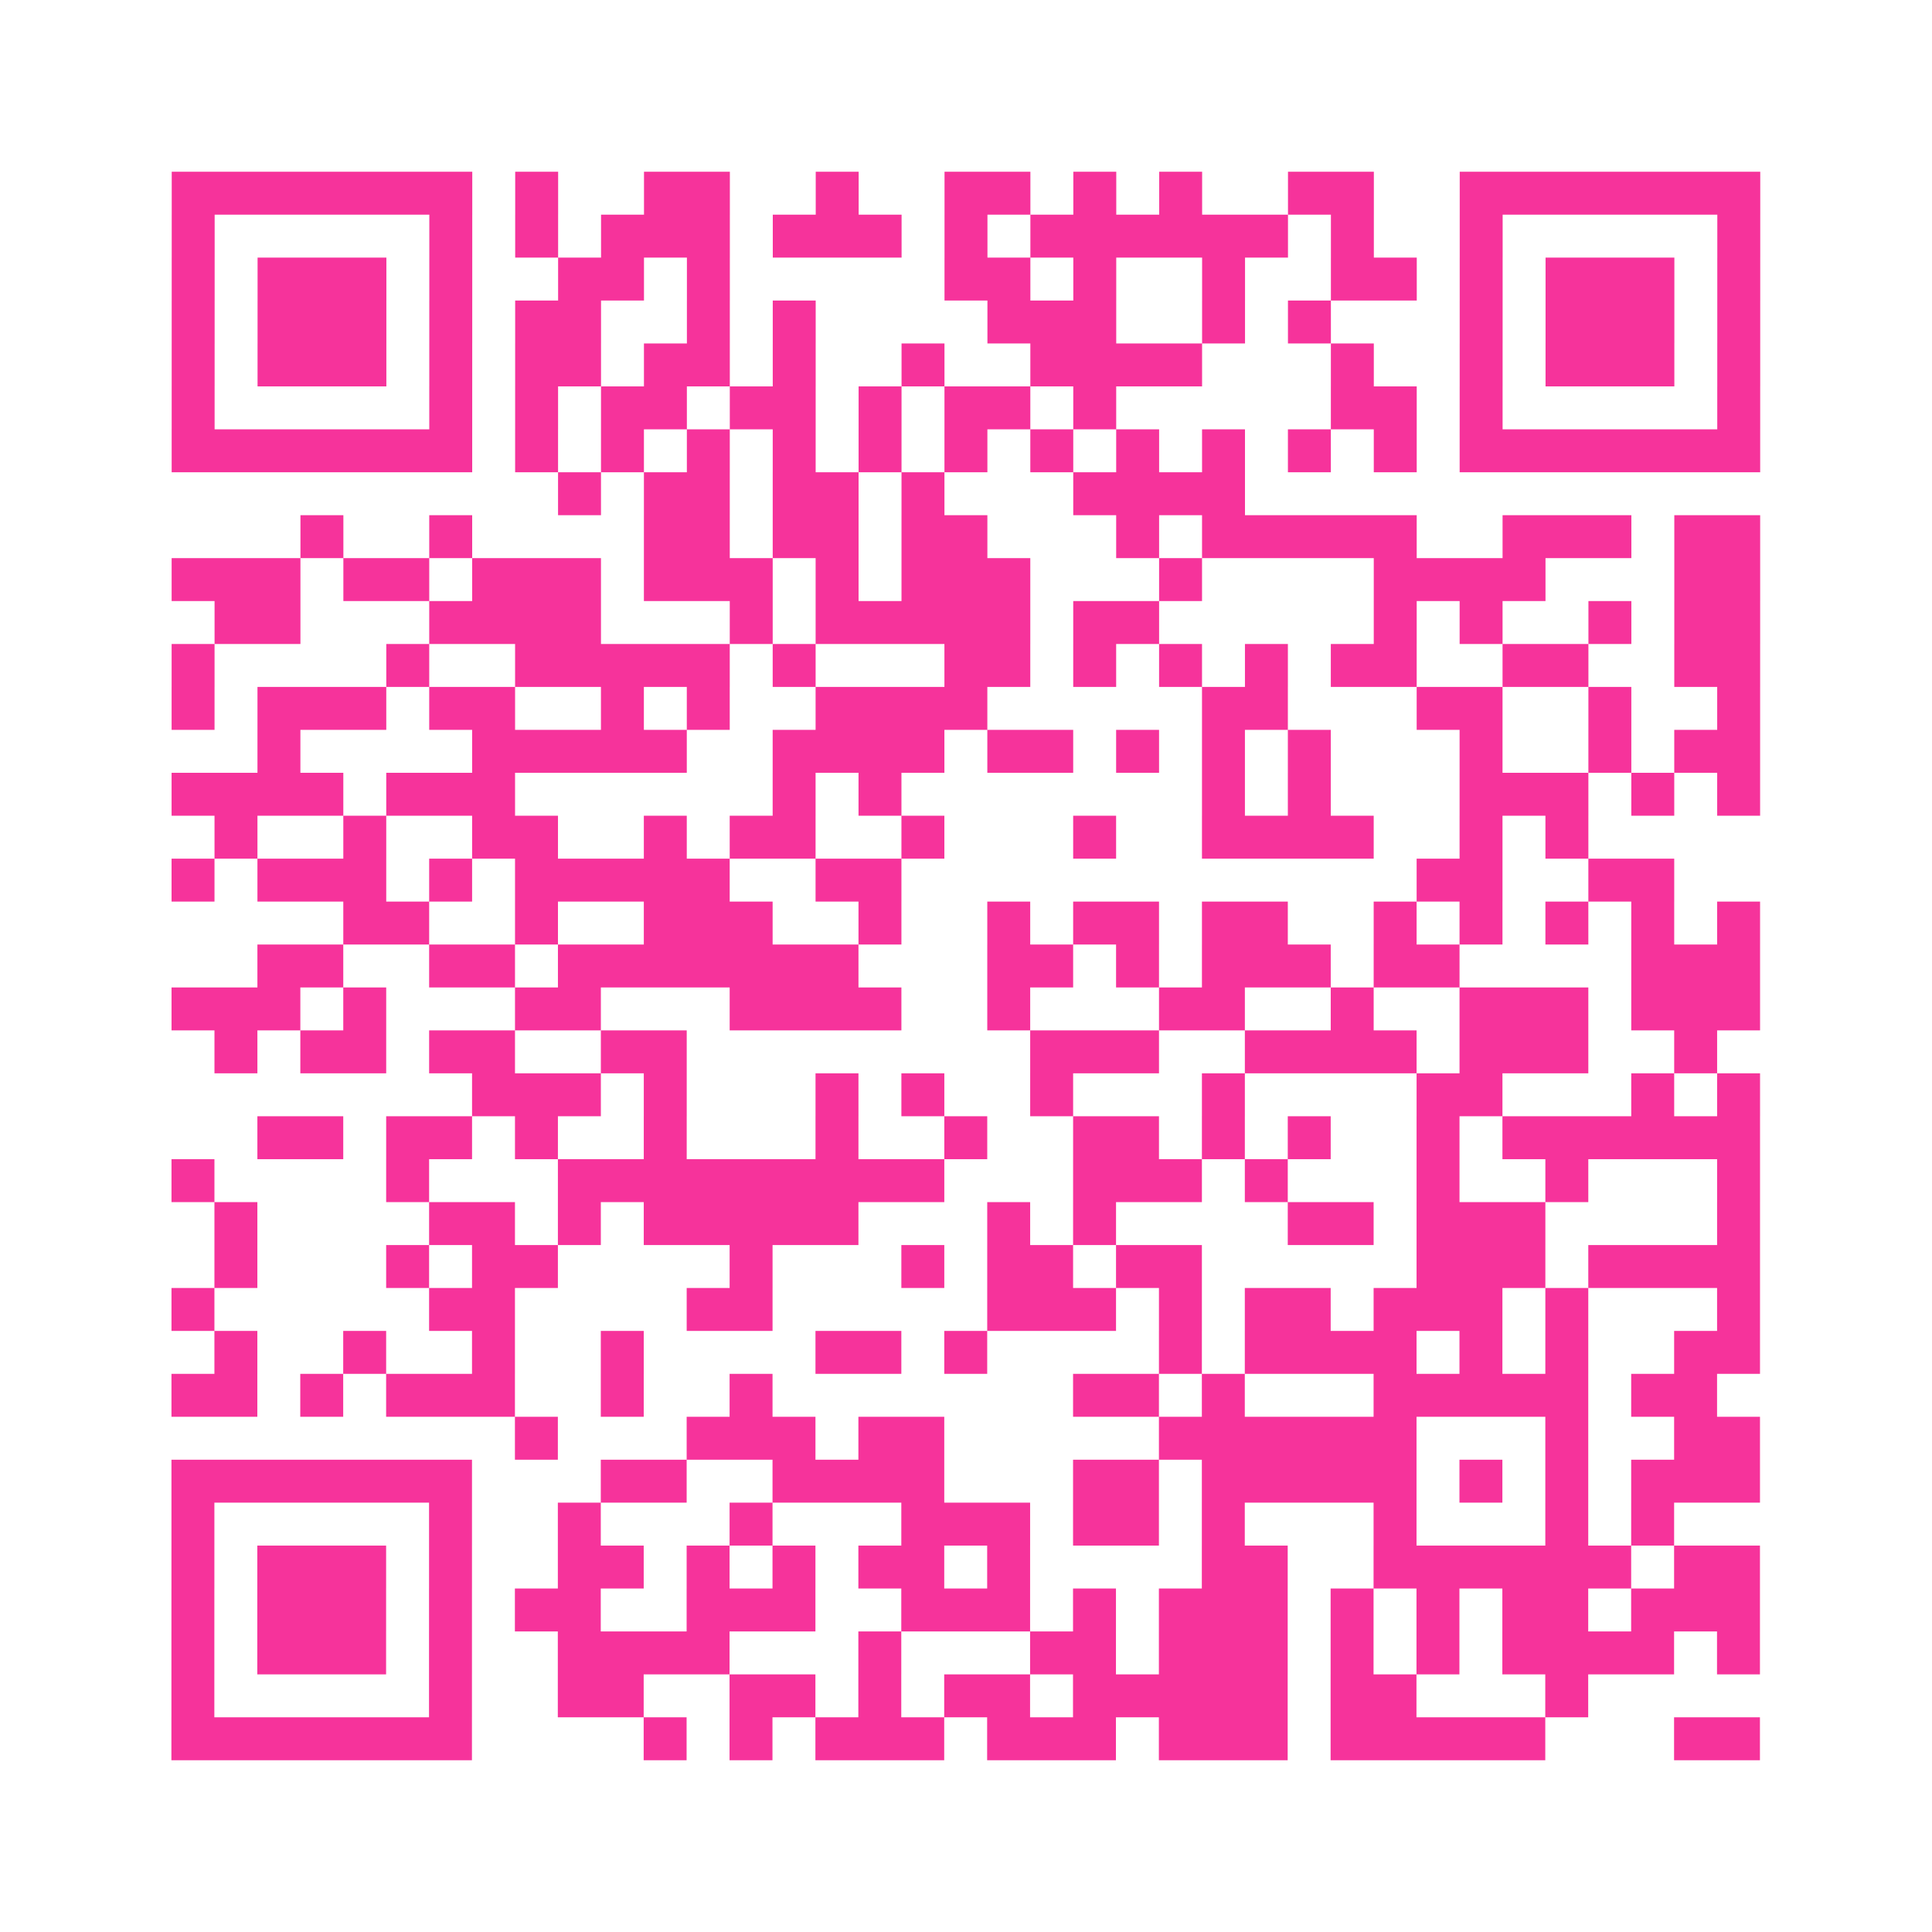
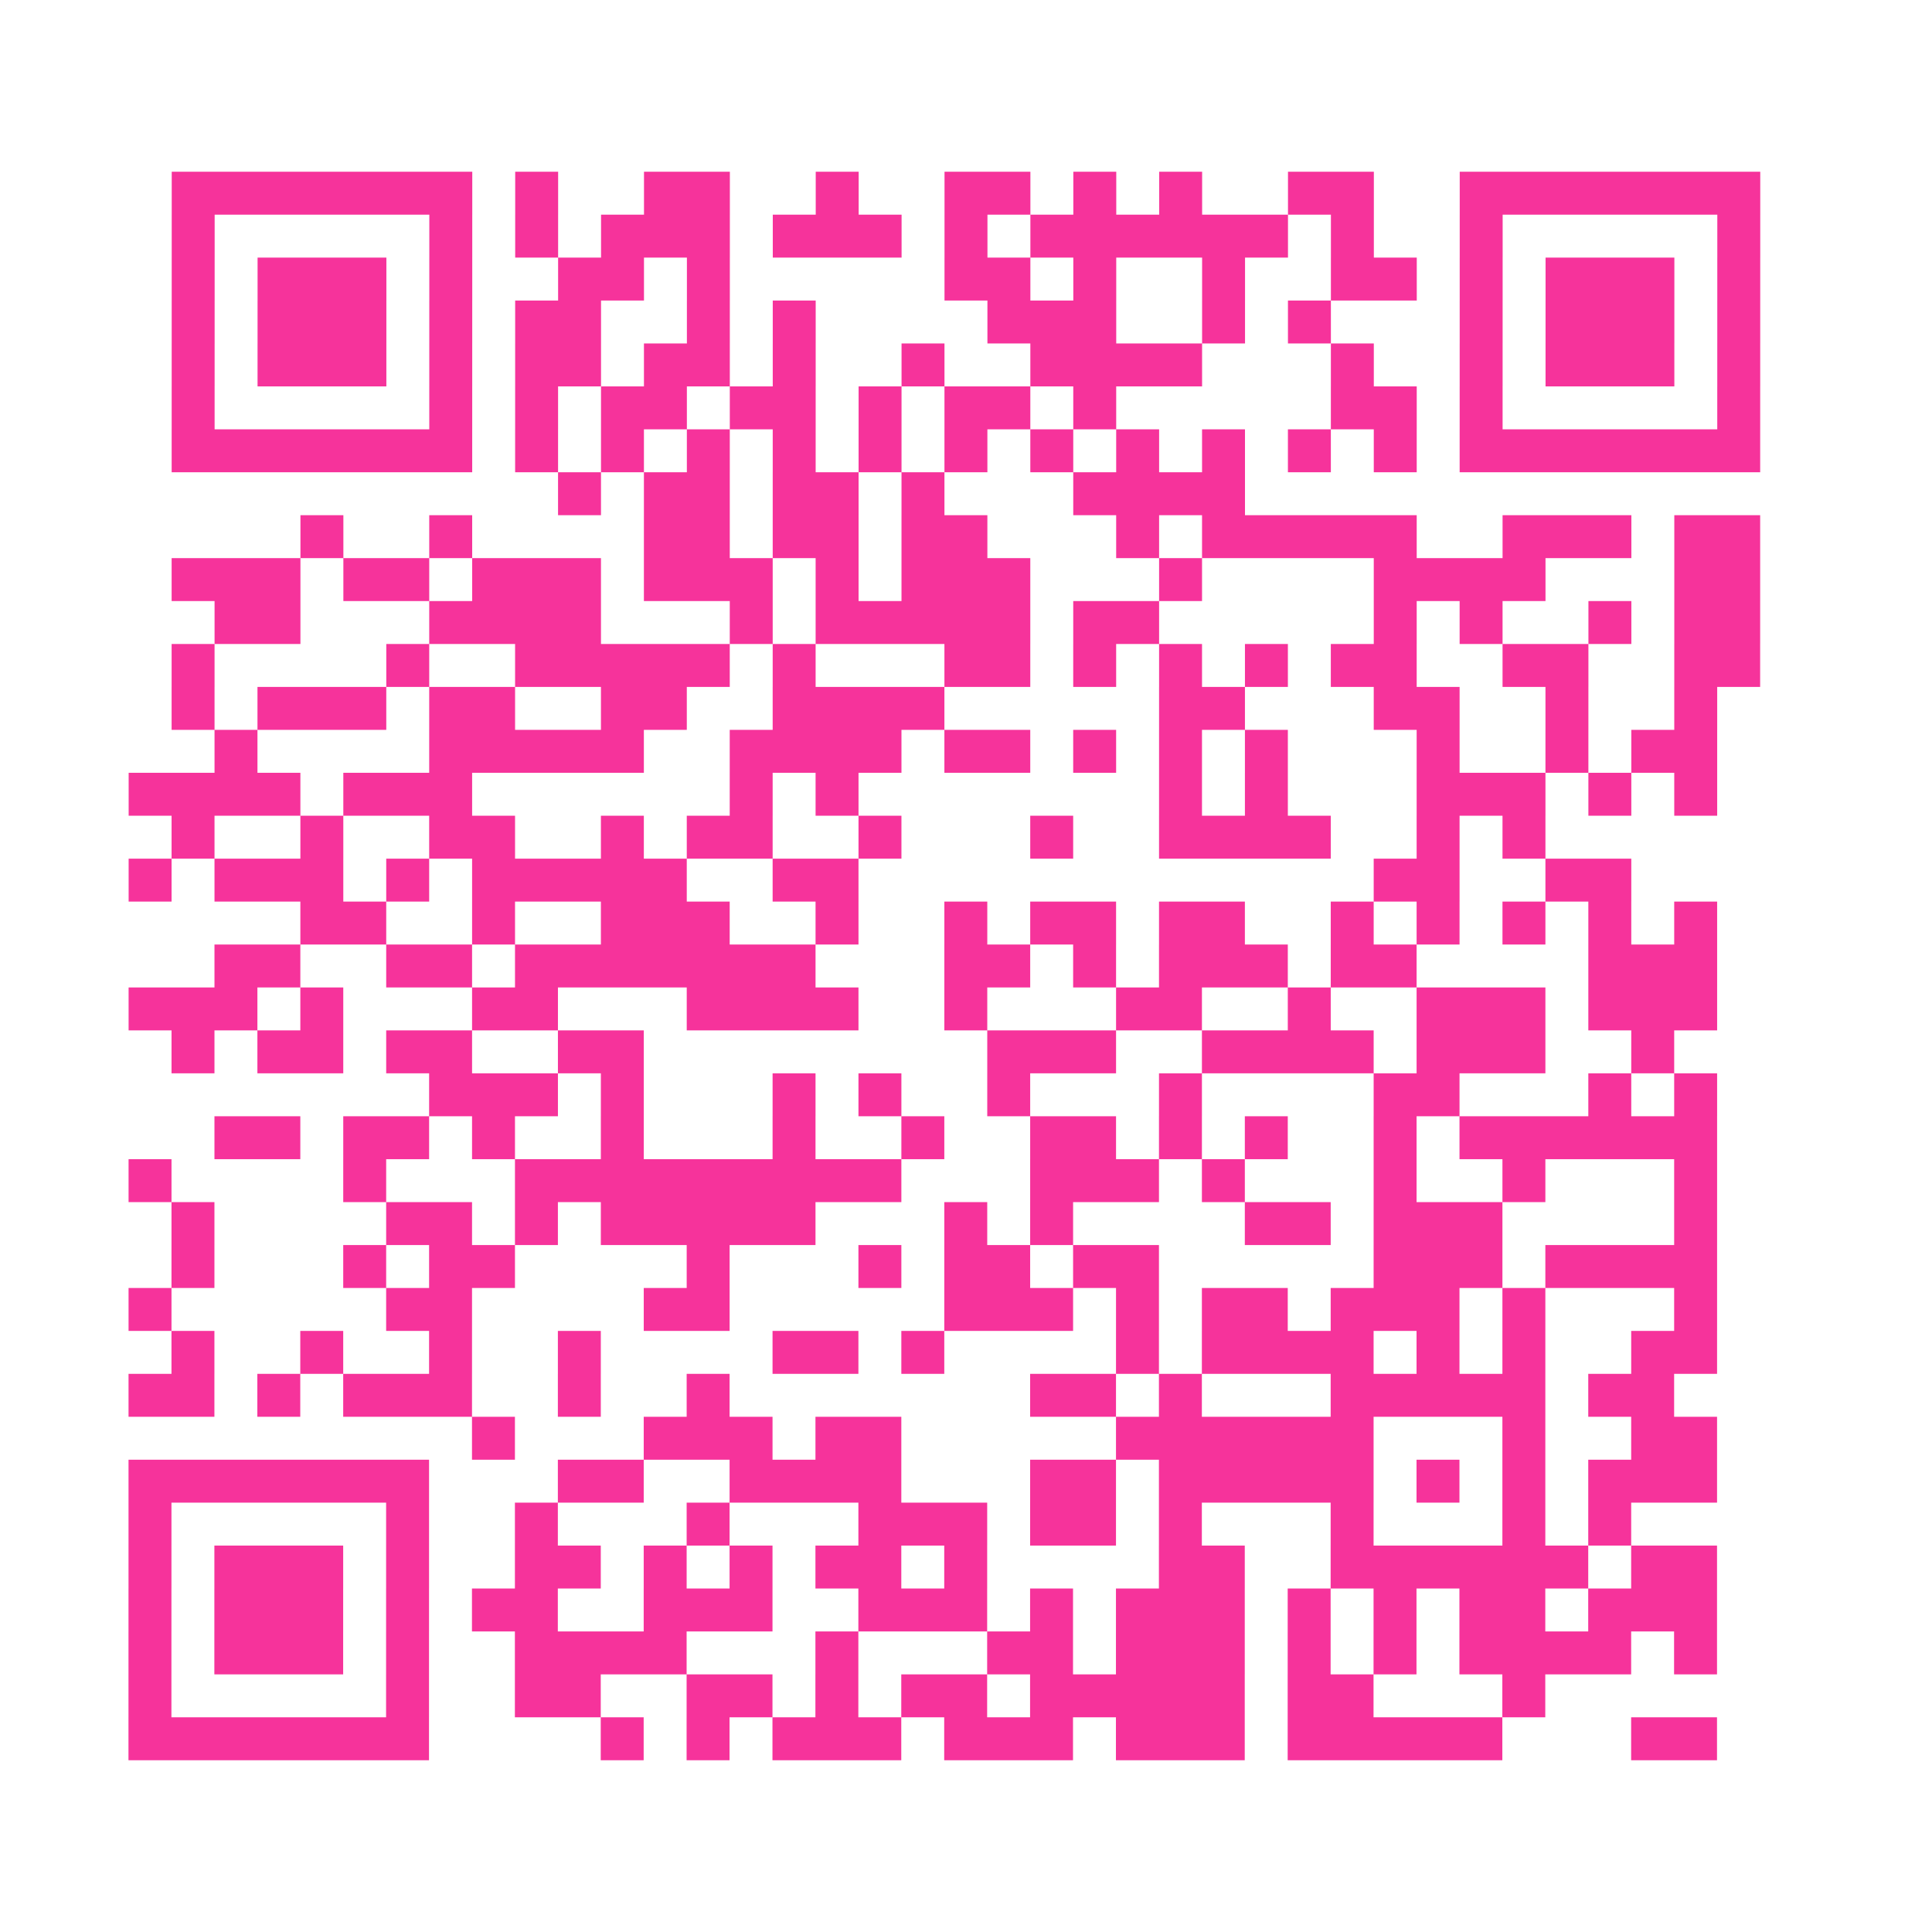
<svg xmlns="http://www.w3.org/2000/svg" viewBox="0 0 45 45" class="pyqrcode">
-   <path fill="transparent" d="M0 0h45v45h-45z" />
-   <path stroke="#f6339b" class="pyqrline" d="M4 4.5h7m1 0h1m2 0h2m2 0h1m2 0h2m1 0h1m1 0h1m2 0h2m2 0h7m-37 1h1m5 0h1m1 0h1m1 0h3m1 0h3m1 0h1m1 0h6m1 0h1m2 0h1m5 0h1m-37 1h1m1 0h3m1 0h1m2 0h2m1 0h1m5 0h2m1 0h1m2 0h1m2 0h2m1 0h1m1 0h3m1 0h1m-37 1h1m1 0h3m1 0h1m1 0h2m2 0h1m1 0h1m4 0h3m2 0h1m1 0h1m3 0h1m1 0h3m1 0h1m-37 1h1m1 0h3m1 0h1m1 0h2m1 0h2m1 0h1m2 0h1m2 0h4m3 0h1m2 0h1m1 0h3m1 0h1m-37 1h1m5 0h1m1 0h1m1 0h2m1 0h2m1 0h1m1 0h2m1 0h1m5 0h2m1 0h1m5 0h1m-37 1h7m1 0h1m1 0h1m1 0h1m1 0h1m1 0h1m1 0h1m1 0h1m1 0h1m1 0h1m1 0h1m1 0h1m1 0h7m-28 1h1m1 0h2m1 0h2m1 0h1m3 0h4m-22 1h1m2 0h1m4 0h2m1 0h2m1 0h2m3 0h1m1 0h5m2 0h3m1 0h2m-37 1h3m1 0h2m1 0h3m1 0h3m1 0h1m1 0h3m3 0h1m4 0h4m3 0h2m-36 1h2m3 0h4m3 0h1m1 0h5m1 0h2m5 0h1m1 0h1m2 0h1m1 0h2m-37 1h1m4 0h1m2 0h5m1 0h1m3 0h2m1 0h1m1 0h1m1 0h1m1 0h2m2 0h2m2 0h2m-37 1h1m1 0h3m1 0h2m2 0h1m1 0h1m2 0h4m5 0h2m3 0h2m2 0h1m2 0h1m-35 1h1m4 0h5m2 0h4m1 0h2m1 0h1m1 0h1m1 0h1m3 0h1m2 0h1m1 0h2m-37 1h4m1 0h3m6 0h1m1 0h1m7 0h1m1 0h1m3 0h3m1 0h1m1 0h1m-36 1h1m2 0h1m2 0h2m2 0h1m1 0h2m2 0h1m3 0h1m2 0h4m2 0h1m1 0h1m-33 1h1m1 0h3m1 0h1m1 0h5m2 0h2m12 0h2m2 0h2m-31 1h2m2 0h1m2 0h3m2 0h1m2 0h1m1 0h2m1 0h2m2 0h1m1 0h1m1 0h1m1 0h1m1 0h1m-35 1h2m2 0h2m1 0h7m3 0h2m1 0h1m1 0h3m1 0h2m4 0h3m-37 1h3m1 0h1m3 0h2m3 0h4m2 0h1m3 0h2m2 0h1m2 0h3m1 0h3m-36 1h1m1 0h2m1 0h2m2 0h2m8 0h3m2 0h4m1 0h3m2 0h1m-29 1h3m1 0h1m3 0h1m1 0h1m2 0h1m3 0h1m4 0h2m3 0h1m1 0h1m-35 1h2m1 0h2m1 0h1m2 0h1m3 0h1m2 0h1m2 0h2m1 0h1m1 0h1m2 0h1m1 0h6m-37 1h1m4 0h1m3 0h9m3 0h3m1 0h1m3 0h1m2 0h1m3 0h1m-36 1h1m4 0h2m1 0h1m1 0h5m3 0h1m1 0h1m4 0h2m1 0h3m4 0h1m-36 1h1m3 0h1m1 0h2m4 0h1m3 0h1m1 0h2m1 0h2m5 0h3m1 0h4m-37 1h1m5 0h2m4 0h2m5 0h3m1 0h1m1 0h2m1 0h3m1 0h1m3 0h1m-36 1h1m2 0h1m2 0h1m2 0h1m4 0h2m1 0h1m4 0h1m1 0h4m1 0h1m1 0h1m2 0h2m-37 1h2m1 0h1m1 0h3m2 0h1m2 0h1m7 0h2m1 0h1m3 0h5m1 0h2m-28 1h1m3 0h3m1 0h2m5 0h6m3 0h1m2 0h2m-37 1h7m3 0h2m2 0h4m3 0h2m1 0h5m1 0h1m1 0h1m1 0h3m-37 1h1m5 0h1m2 0h1m3 0h1m3 0h3m1 0h2m1 0h1m3 0h1m3 0h1m1 0h1m-35 1h1m1 0h3m1 0h1m2 0h2m1 0h1m1 0h1m1 0h2m1 0h1m4 0h2m2 0h6m1 0h2m-37 1h1m1 0h3m1 0h1m1 0h2m2 0h3m2 0h3m1 0h1m1 0h3m1 0h1m1 0h1m1 0h2m1 0h3m-37 1h1m1 0h3m1 0h1m2 0h4m3 0h1m3 0h2m1 0h3m1 0h1m1 0h1m1 0h4m1 0h1m-37 1h1m5 0h1m2 0h2m2 0h2m1 0h1m1 0h2m1 0h5m1 0h2m3 0h1m-33 1h7m4 0h1m1 0h1m1 0h3m1 0h3m1 0h3m1 0h5m3 0h2" />
+   <path stroke="#f6339b" class="pyqrline" d="M4 4.5h7m1 0h1m2 0h2m2 0h1m2 0h2m1 0h1m1 0h1m2 0h2m2 0h7m-37 1h1m5 0h1m1 0h1m1 0h3m1 0h3m1 0h1m1 0h6m1 0h1m2 0h1m5 0h1m-37 1h1m1 0h3m1 0h1m2 0h2m1 0h1m5 0h2m1 0h1m2 0h1m2 0h2m1 0h1m1 0h3m1 0h1m-37 1h1m1 0h3m1 0h1m1 0h2m2 0h1m1 0h1m4 0h3m2 0h1m1 0h1m3 0h1m1 0h3m1 0h1m-37 1h1m1 0h3m1 0h1m1 0h2m1 0h2m1 0h1m2 0h1m2 0h4m3 0h1m2 0h1m1 0h3m1 0h1m-37 1h1m5 0h1m1 0h1m1 0h2m1 0h2m1 0h1m1 0h2m1 0h1m5 0h2m1 0h1m5 0h1m-37 1h7m1 0h1m1 0h1m1 0h1m1 0h1m1 0h1m1 0h1m1 0h1m1 0h1m1 0h1m1 0h1m1 0h1m1 0h7m-28 1h1m1 0h2m1 0h2m1 0h1m3 0h4m-22 1h1m2 0h1m4 0h2m1 0h2m1 0h2m3 0h1m1 0h5m2 0h3m1 0h2m-37 1h3m1 0h2m1 0h3m1 0h3m1 0h1m1 0h3m3 0h1m4 0h4m3 0h2m-36 1h2m3 0h4m3 0h1m1 0h5m1 0h2m5 0h1m1 0h1m2 0h1m1 0h2m-37 1h1m4 0h1m2 0h5m1 0h1m3 0h2m1 0h1m1 0h1m1 0h1m1 0h2m2 0h2m2 0h2m-37 1h1m1 0h3m1 0h2m2 0h1h1m2 0h4m5 0h2m3 0h2m2 0h1m2 0h1m-35 1h1m4 0h5m2 0h4m1 0h2m1 0h1m1 0h1m1 0h1m3 0h1m2 0h1m1 0h2m-37 1h4m1 0h3m6 0h1m1 0h1m7 0h1m1 0h1m3 0h3m1 0h1m1 0h1m-36 1h1m2 0h1m2 0h2m2 0h1m1 0h2m2 0h1m3 0h1m2 0h4m2 0h1m1 0h1m-33 1h1m1 0h3m1 0h1m1 0h5m2 0h2m12 0h2m2 0h2m-31 1h2m2 0h1m2 0h3m2 0h1m2 0h1m1 0h2m1 0h2m2 0h1m1 0h1m1 0h1m1 0h1m1 0h1m-35 1h2m2 0h2m1 0h7m3 0h2m1 0h1m1 0h3m1 0h2m4 0h3m-37 1h3m1 0h1m3 0h2m3 0h4m2 0h1m3 0h2m2 0h1m2 0h3m1 0h3m-36 1h1m1 0h2m1 0h2m2 0h2m8 0h3m2 0h4m1 0h3m2 0h1m-29 1h3m1 0h1m3 0h1m1 0h1m2 0h1m3 0h1m4 0h2m3 0h1m1 0h1m-35 1h2m1 0h2m1 0h1m2 0h1m3 0h1m2 0h1m2 0h2m1 0h1m1 0h1m2 0h1m1 0h6m-37 1h1m4 0h1m3 0h9m3 0h3m1 0h1m3 0h1m2 0h1m3 0h1m-36 1h1m4 0h2m1 0h1m1 0h5m3 0h1m1 0h1m4 0h2m1 0h3m4 0h1m-36 1h1m3 0h1m1 0h2m4 0h1m3 0h1m1 0h2m1 0h2m5 0h3m1 0h4m-37 1h1m5 0h2m4 0h2m5 0h3m1 0h1m1 0h2m1 0h3m1 0h1m3 0h1m-36 1h1m2 0h1m2 0h1m2 0h1m4 0h2m1 0h1m4 0h1m1 0h4m1 0h1m1 0h1m2 0h2m-37 1h2m1 0h1m1 0h3m2 0h1m2 0h1m7 0h2m1 0h1m3 0h5m1 0h2m-28 1h1m3 0h3m1 0h2m5 0h6m3 0h1m2 0h2m-37 1h7m3 0h2m2 0h4m3 0h2m1 0h5m1 0h1m1 0h1m1 0h3m-37 1h1m5 0h1m2 0h1m3 0h1m3 0h3m1 0h2m1 0h1m3 0h1m3 0h1m1 0h1m-35 1h1m1 0h3m1 0h1m2 0h2m1 0h1m1 0h1m1 0h2m1 0h1m4 0h2m2 0h6m1 0h2m-37 1h1m1 0h3m1 0h1m1 0h2m2 0h3m2 0h3m1 0h1m1 0h3m1 0h1m1 0h1m1 0h2m1 0h3m-37 1h1m1 0h3m1 0h1m2 0h4m3 0h1m3 0h2m1 0h3m1 0h1m1 0h1m1 0h4m1 0h1m-37 1h1m5 0h1m2 0h2m2 0h2m1 0h1m1 0h2m1 0h5m1 0h2m3 0h1m-33 1h7m4 0h1m1 0h1m1 0h3m1 0h3m1 0h3m1 0h5m3 0h2" />
</svg>